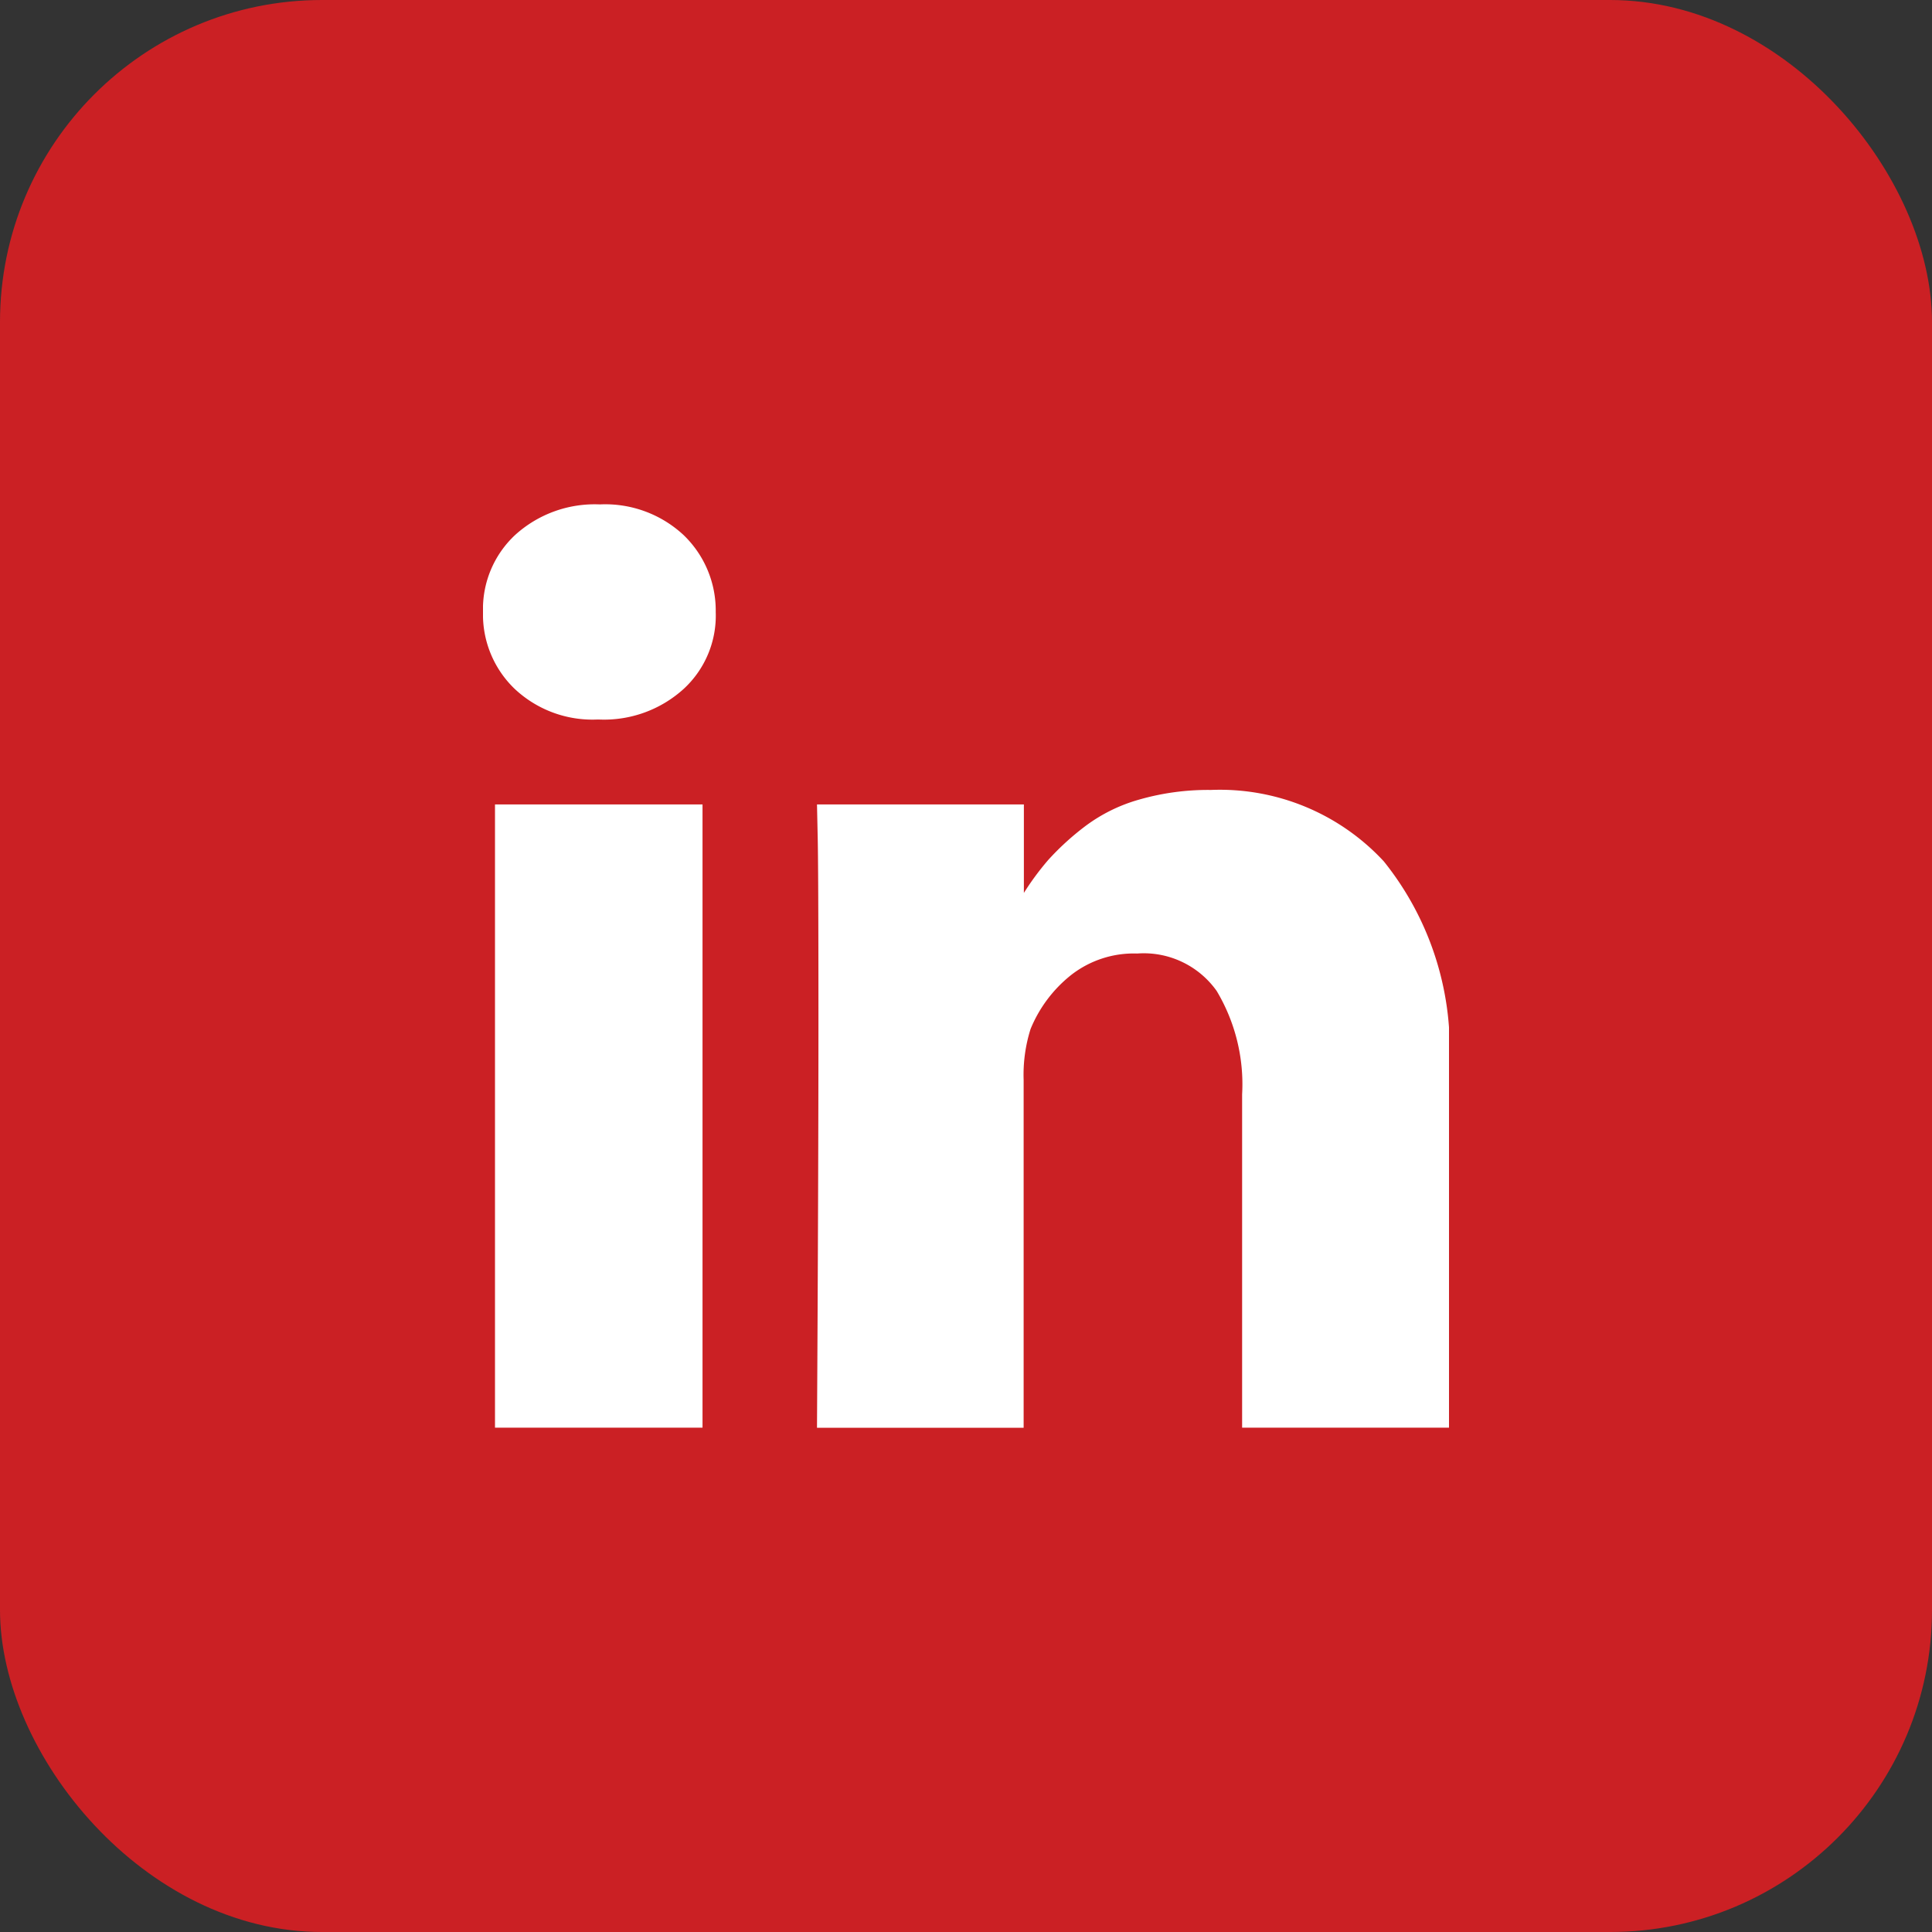
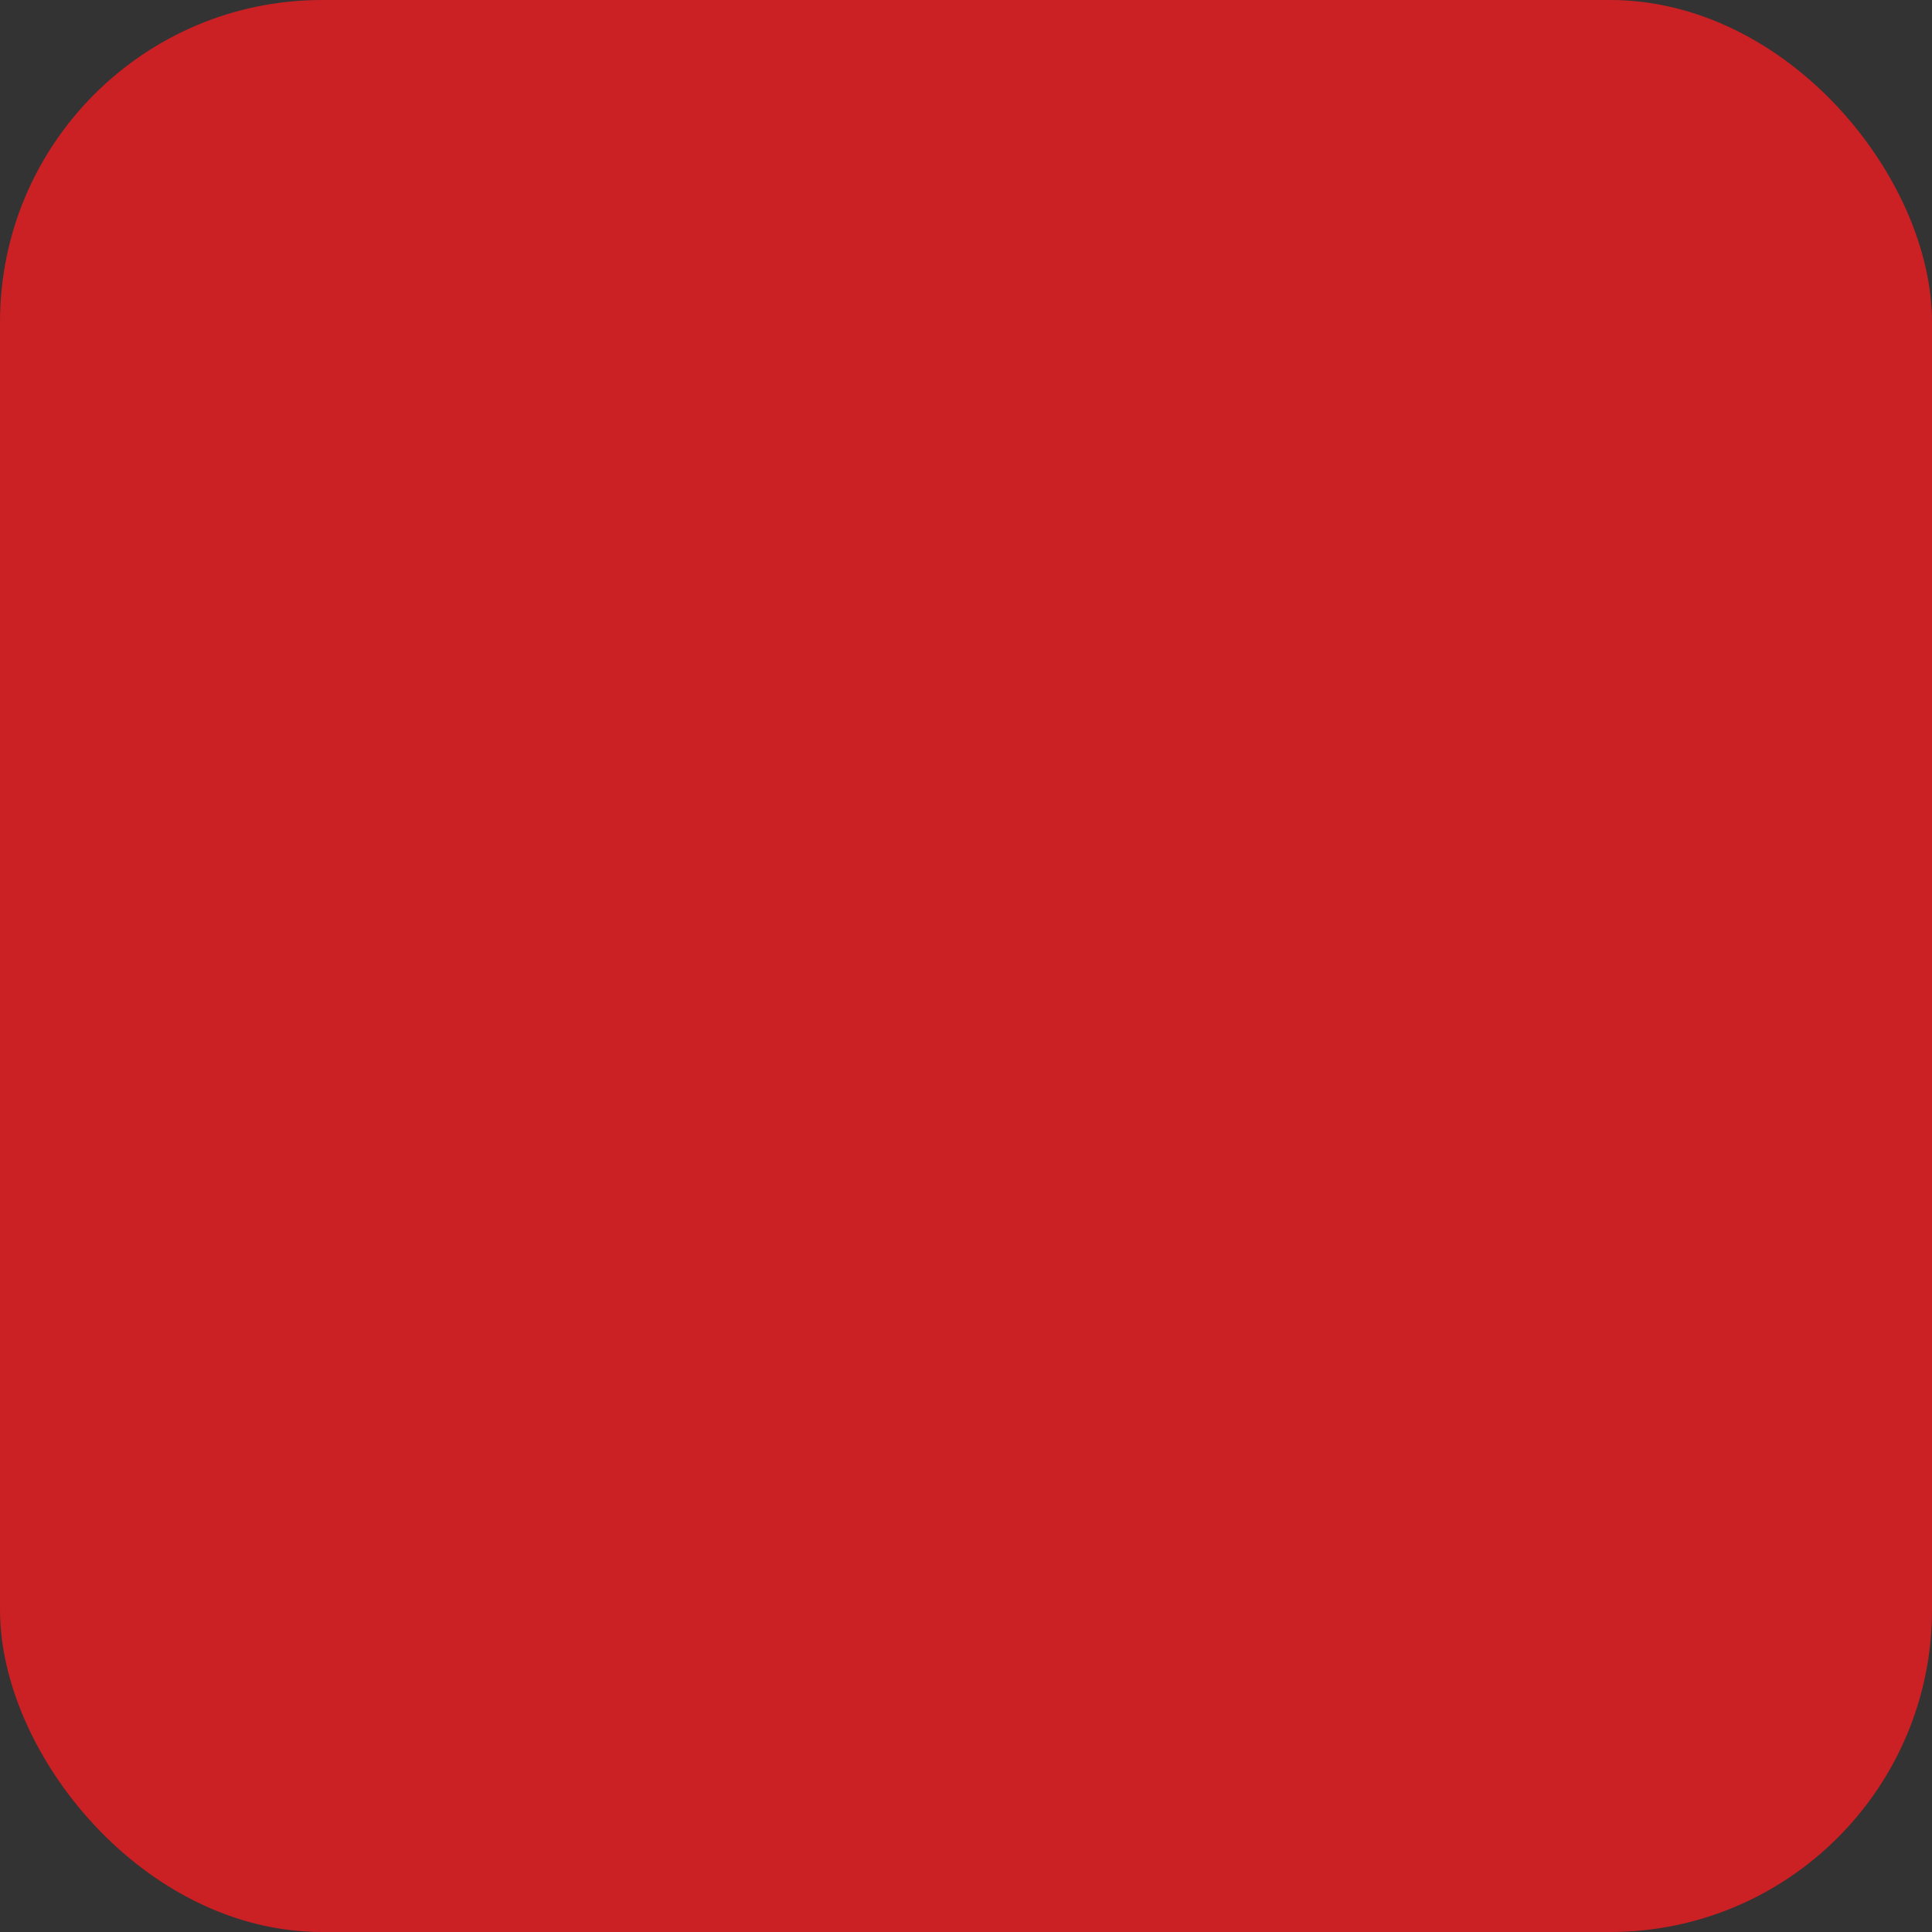
<svg xmlns="http://www.w3.org/2000/svg" width="24" height="24" viewBox="0 0 24 24">
  <rect x="0" y="0" width="24" height="24" fill="#333333" stroke="none" />
  <defs>
    <clipPath id="clip-path">
-       <rect id="矩形_9887" data-name="矩形 9887" width="12" height="12" transform="translate(363 4224)" fill="#fff" />
-     </clipPath>
+       </clipPath>
  </defs>
  <g id="组_15254" data-name="组 15254" transform="translate(-249 -5944)">
    <rect id="矩形_9886" data-name="矩形 9886" width="24" height="24" rx="4" transform="translate(249 5944)" fill="#cb2024" />
    <g id="蒙版组_347" data-name="蒙版组 347" transform="translate(-108 1726)" clip-path="url(#clip-path)">
-       <path id="linkedin" d="M4.06,5.268V13.01H1.482V5.268Zm.164-2.391a1.237,1.237,0,0,1-.395.953,1.472,1.472,0,0,1-1.059.383H2.755a1.41,1.41,0,0,1-1.031-.383,1.28,1.28,0,0,1-.391-.953,1.258,1.258,0,0,1,.4-.957,1.47,1.47,0,0,1,1.051-.379,1.429,1.429,0,0,1,1.039.379A1.3,1.3,0,0,1,4.224,2.878Zm9.109,5.7V13.01h-2.57V8.87a2.26,2.26,0,0,0-.316-1.285,1.111,1.111,0,0,0-.988-.465,1.265,1.265,0,0,0-.824.27,1.661,1.661,0,0,0-.5.668,1.889,1.889,0,0,0-.086.633v4.32H5.482Q5.5,9.893,5.5,7.956T5.49,5.643l-.008-.375h2.57V6.393H8.036a3.4,3.4,0,0,1,.32-.437A3.331,3.331,0,0,1,8.8,5.549a2.03,2.03,0,0,1,.68-.34,3.1,3.1,0,0,1,.895-.121,2.775,2.775,0,0,1,2.148.887A3.72,3.72,0,0,1,13.333,8.573Z" transform="translate(361.667 4222.725)" fill="#fff" />
-     </g>
+       </g>
  </g>
</svg>